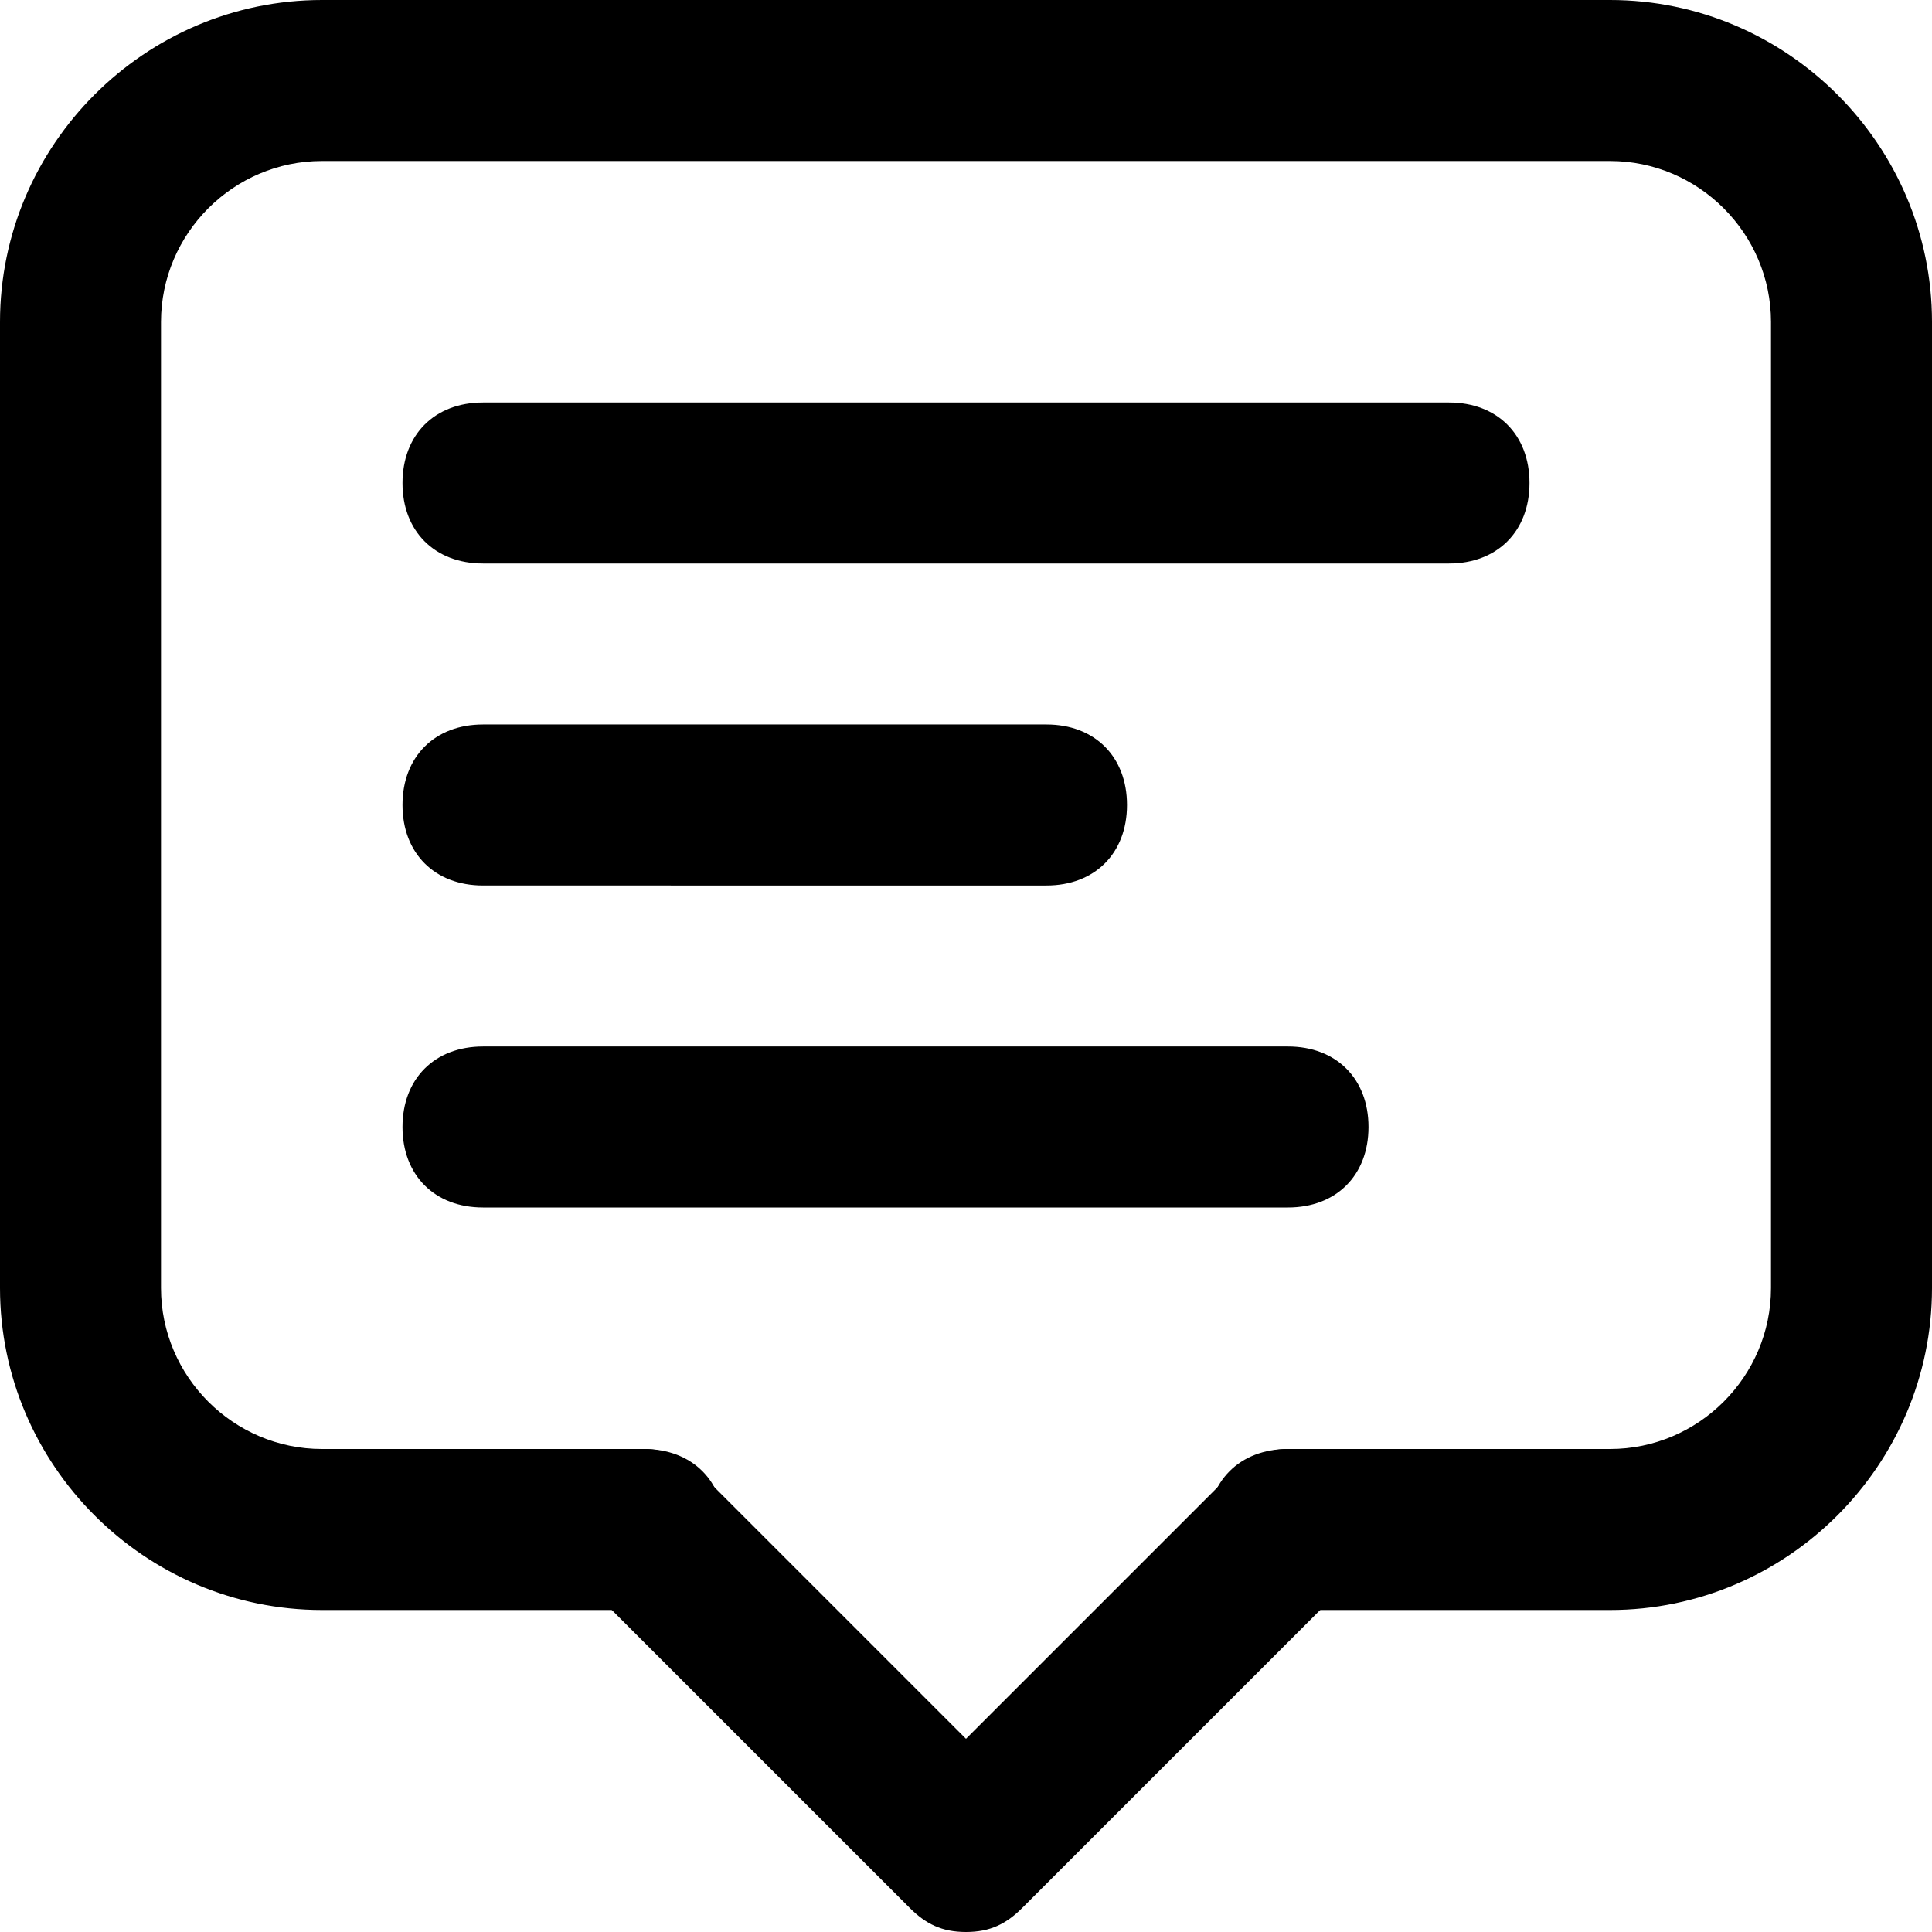
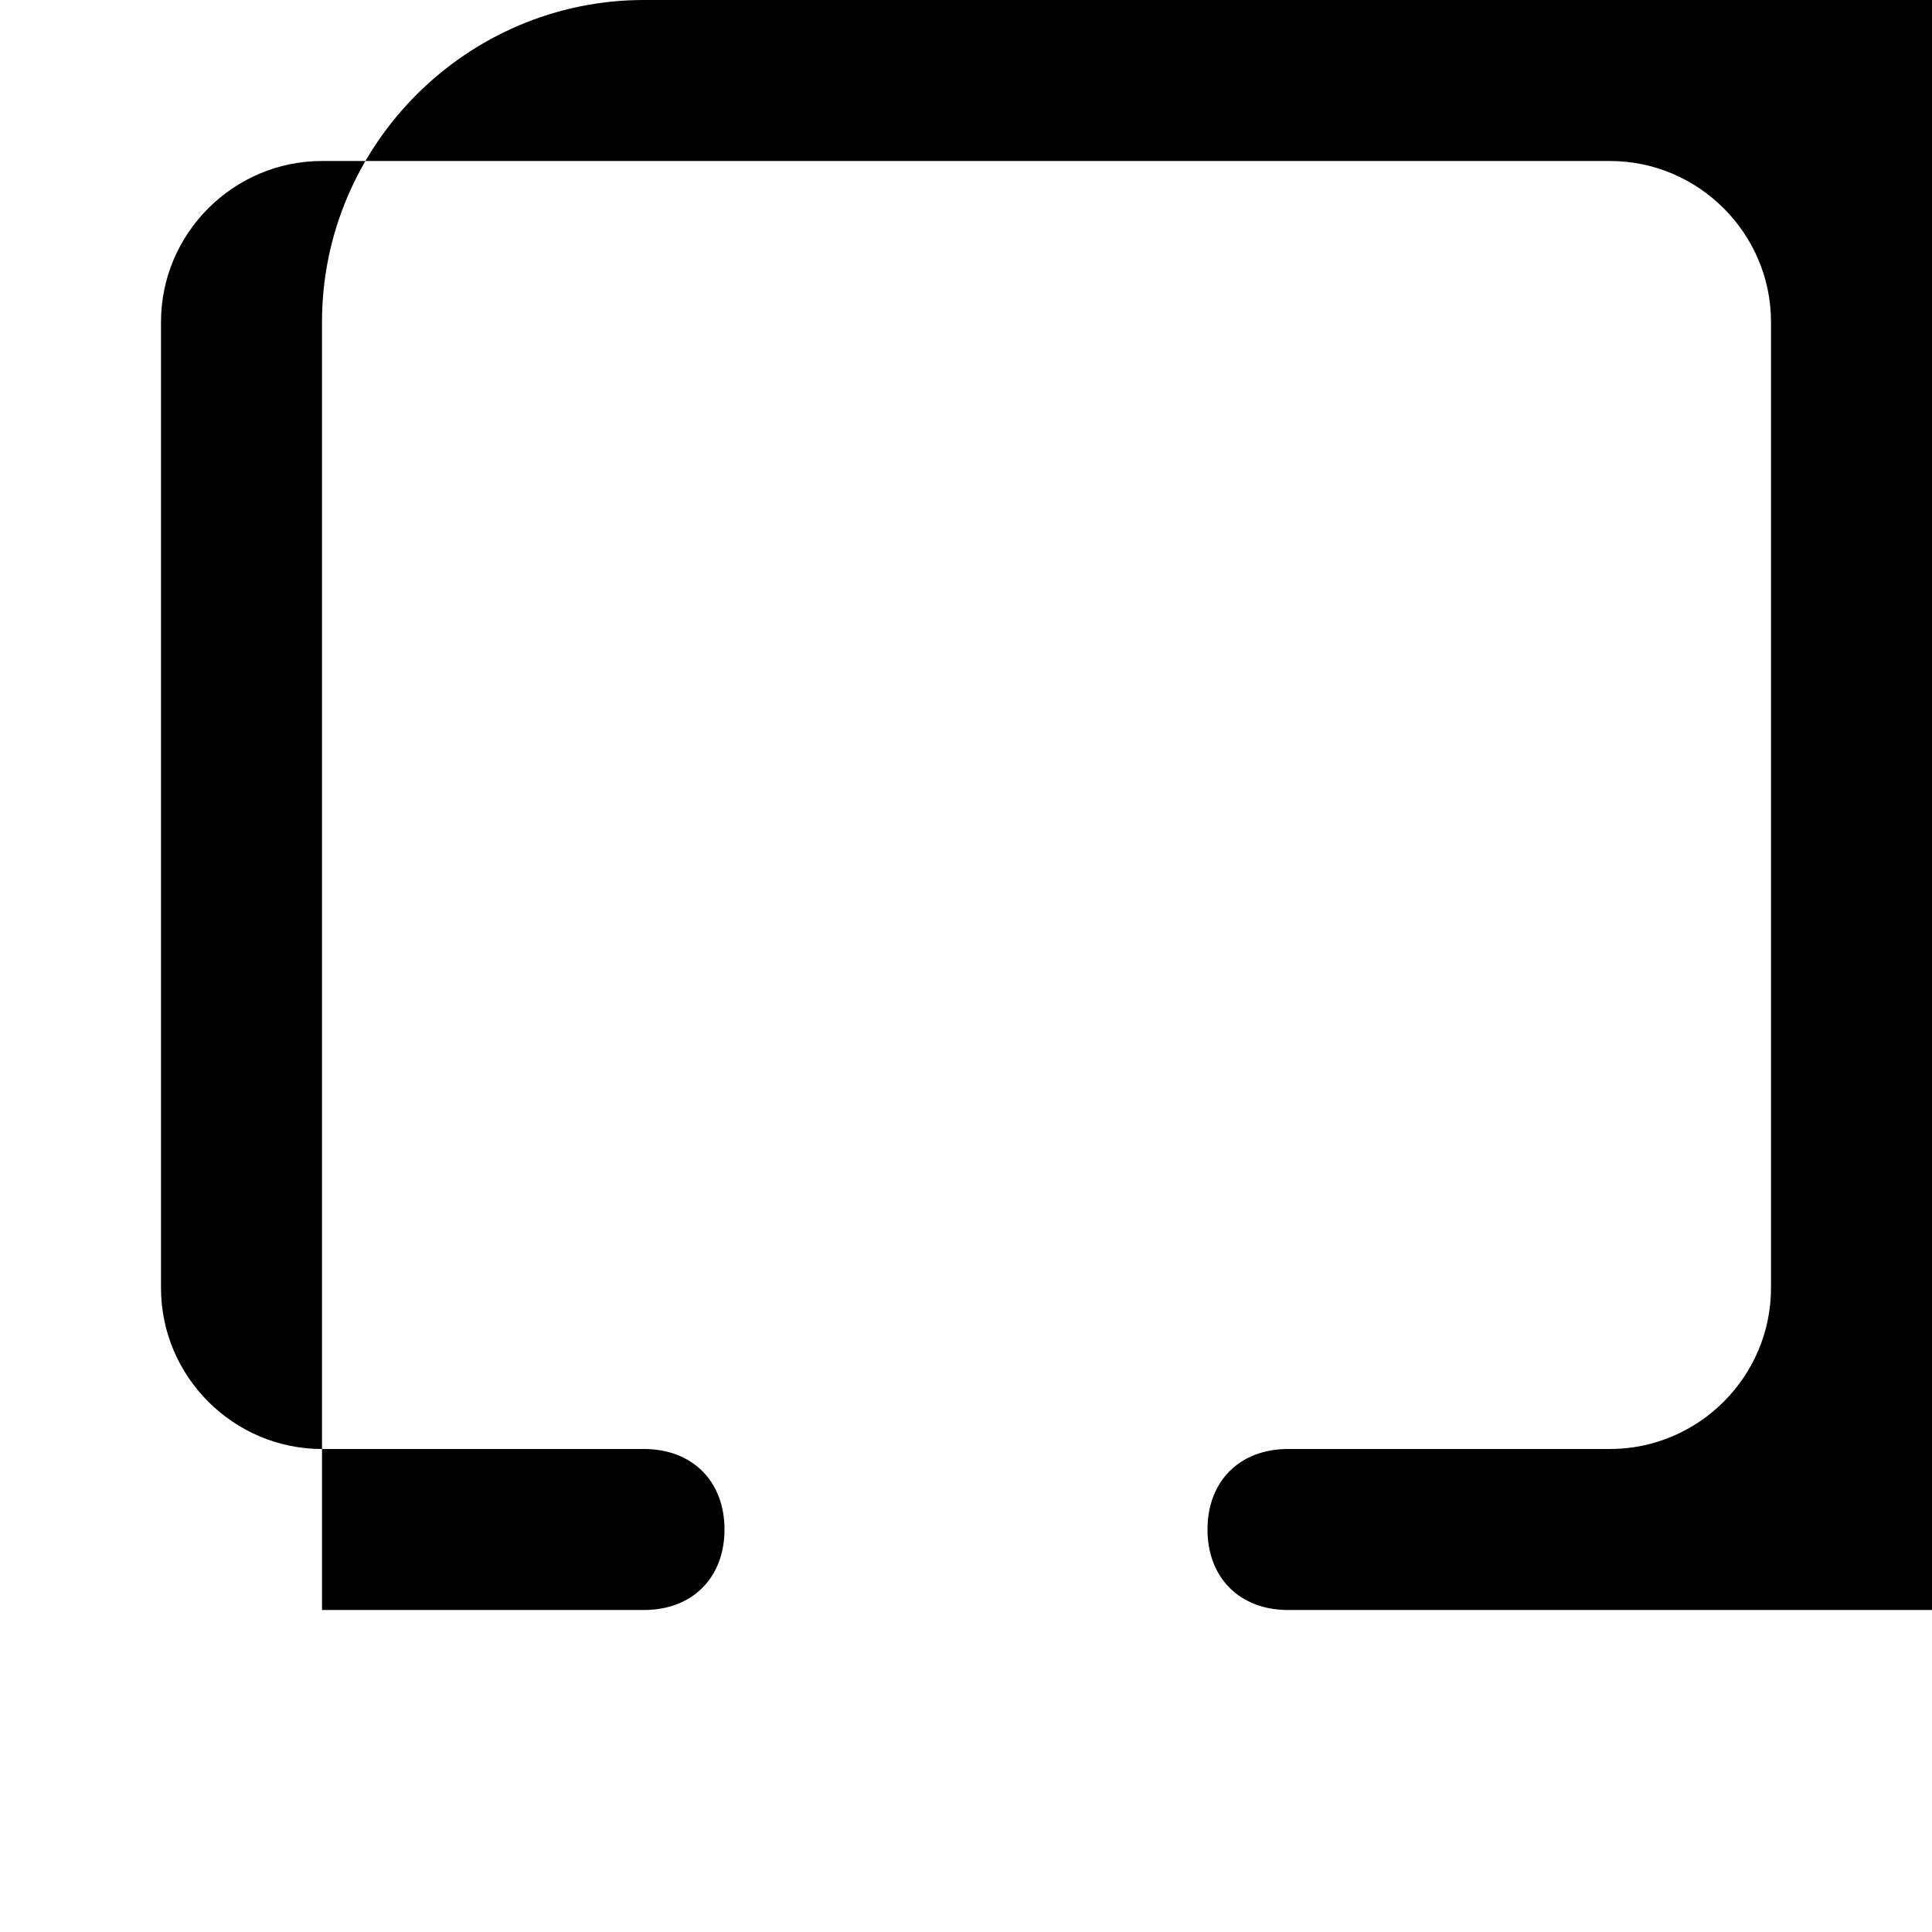
<svg xmlns="http://www.w3.org/2000/svg" width="24" height="24" id="comment">
-   <path d="M20 20h-4c-.6 0-1-.4-1-1s.4-1 1-1h4c1.1 0 2-.9 2-2V4c0-1.1-.9-2-2-2H4c-1.1 0-2 .9-2 2v12c0 1.1.9 2 2 2h4c.6 0 1 .4 1 1s-.4 1-1 1H4c-2.2 0-4-1.8-4-4V4c0-2.2 1.8-4 4-4h16c2.2 0 4 1.8 4 4v12c0 2.2-1.8 4-4 4z" />
-   <path d="M12 24c-.3 0-.5-.1-.7-.3l-4-4c-.4-.4-.4-1 0-1.4s1-.4 1.4 0l3.3 3.3 3.3-3.3c.4-.4 1-.4 1.4 0s.4 1 0 1.4l-4 4c-.2.2-.4.3-.7.3zm6-17H6c-.6 0-1-.4-1-1s.4-1 1-1h12c.6 0 1 .4 1 1s-.4 1-1 1zm-5 4H6c-.6 0-1-.4-1-1s.4-1 1-1h7c.6 0 1 .4 1 1s-.4 1-1 1zm3 4H6c-.6 0-1-.4-1-1s.4-1 1-1h10c.6 0 1 .4 1 1s-.4 1-1 1z" />
+   <path d="M20 20h-4c-.6 0-1-.4-1-1s.4-1 1-1h4c1.1 0 2-.9 2-2V4c0-1.1-.9-2-2-2H4c-1.1 0-2 .9-2 2v12c0 1.1.9 2 2 2h4c.6 0 1 .4 1 1s-.4 1-1 1H4V4c0-2.2 1.8-4 4-4h16c2.2 0 4 1.8 4 4v12c0 2.2-1.8 4-4 4z" />
</svg>